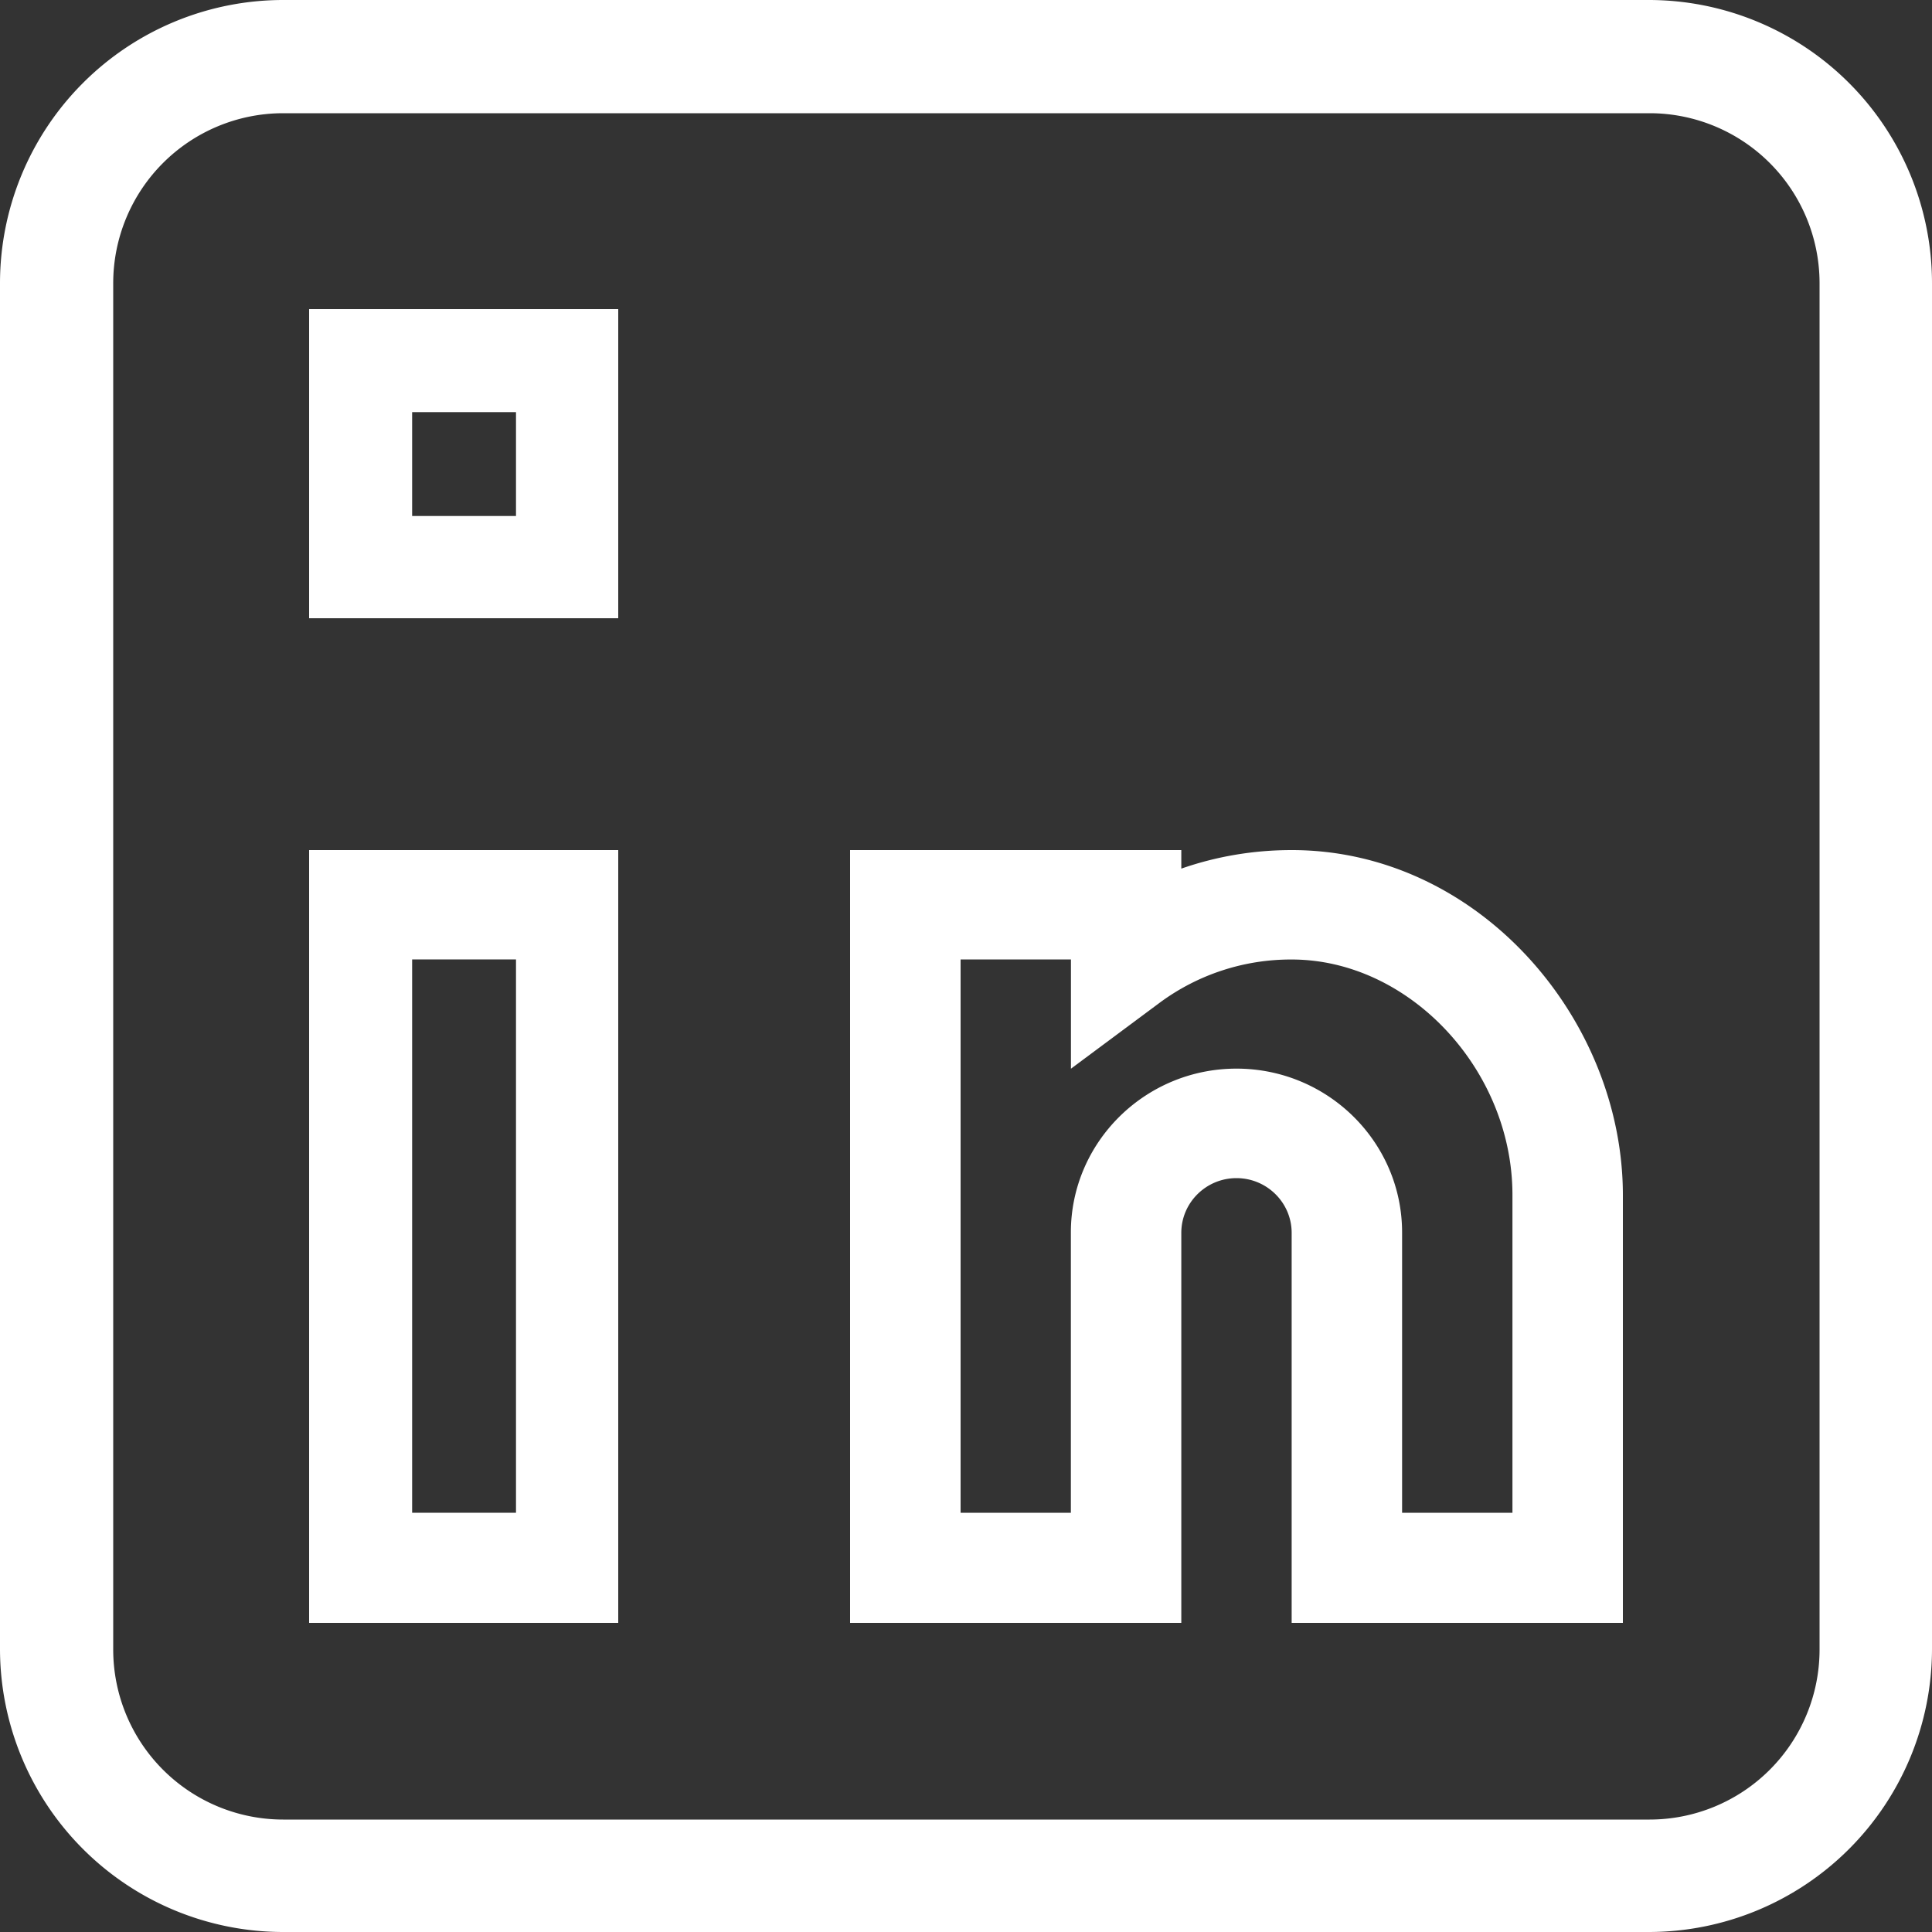
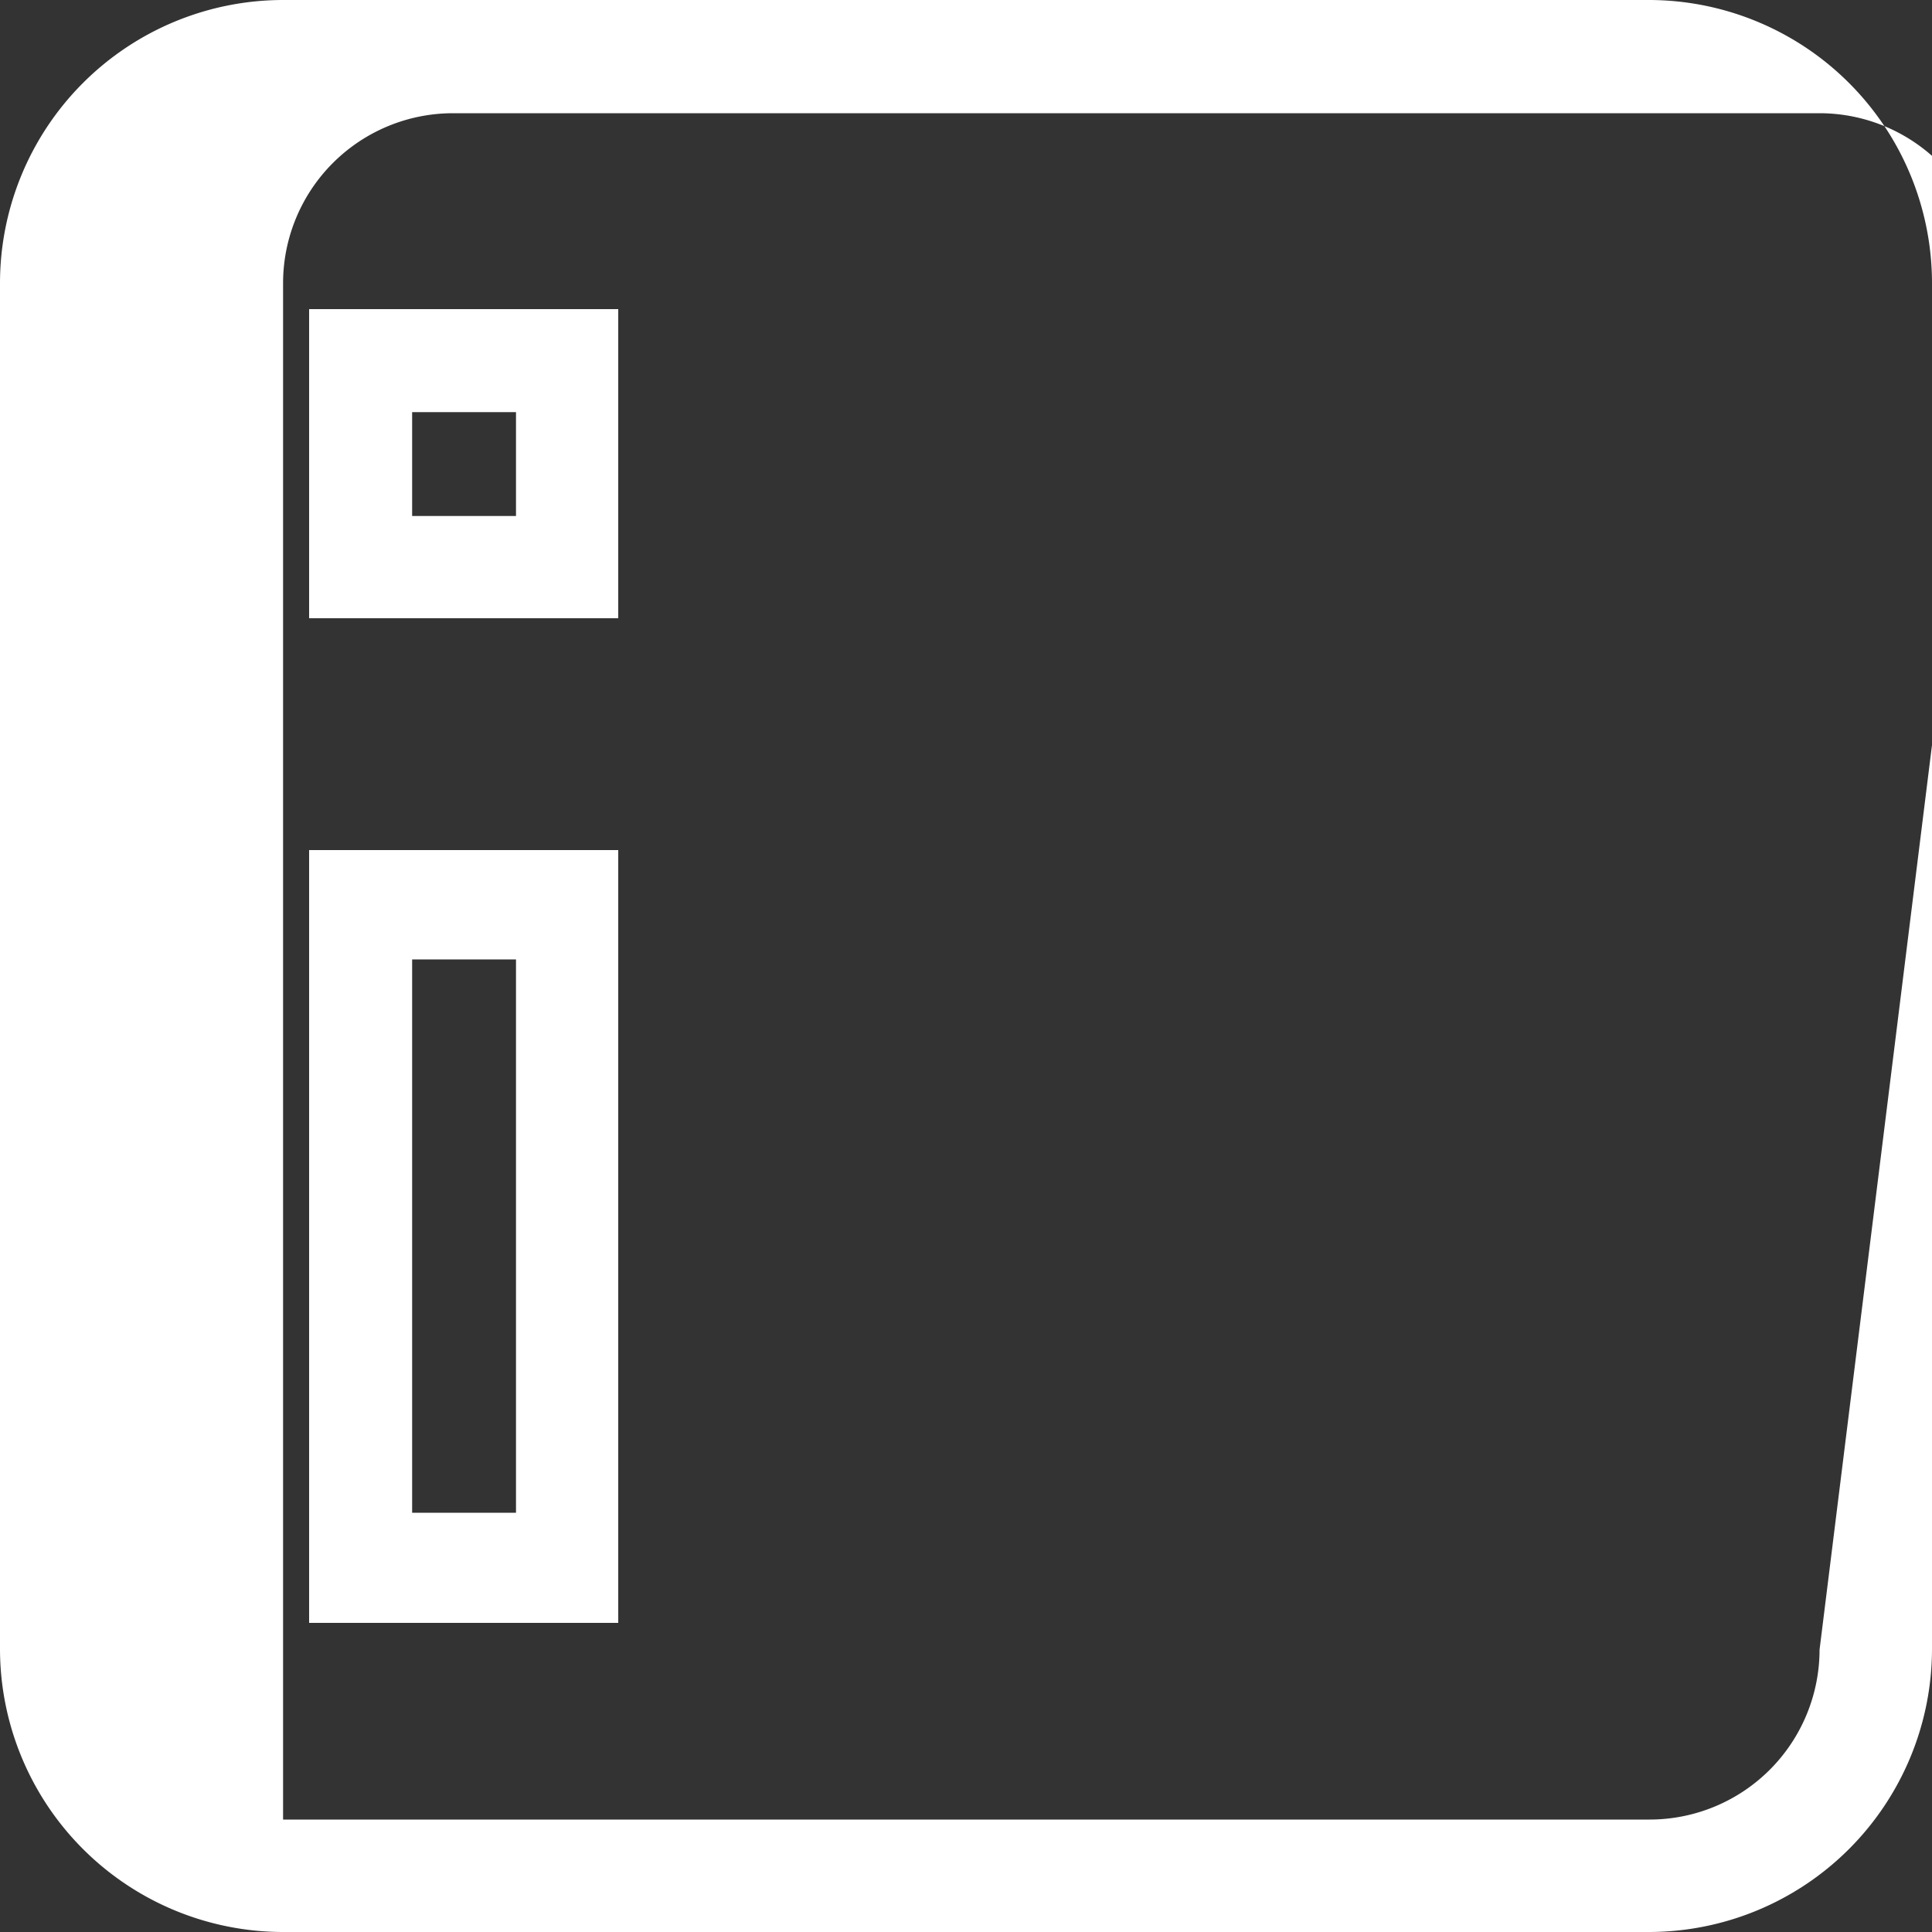
<svg xmlns="http://www.w3.org/2000/svg" width="25" height="25" viewBox="0 0 25 25">
  <rect x="0" y="0" width="25" height="25" fill="#333333" stroke="none" />
  <g>
    <g>
      <g>
-         <path fill="#fff" d="M23.545 21.347a2.2 2.2 0 0 1-2.198 2.198H3.663a2.2 2.2 0 0 1-2.198-2.198V3.663a2.2 2.2 0 0 1 2.198-2.198h17.684a2.2 2.2 0 0 1 2.198 2.198zM21.338 0H3.662A3.666 3.666 0 0 0 0 3.662v17.676A3.666 3.666 0 0 0 3.662 25h17.676A3.666 3.666 0 0 0 25 21.338V3.662A3.666 3.666 0 0 0 21.338 0z" />
+         <path fill="#fff" d="M23.545 21.347a2.2 2.2 0 0 1-2.198 2.198H3.663V3.663a2.2 2.2 0 0 1 2.198-2.198h17.684a2.2 2.2 0 0 1 2.198 2.198zM21.338 0H3.662A3.666 3.666 0 0 0 0 3.662v17.676A3.666 3.666 0 0 0 3.662 25h17.676A3.666 3.666 0 0 0 25 21.338V3.662A3.666 3.666 0 0 0 21.338 0z" />
      </g>
      <g>
        <path fill="#fff" d="M5.333 12.415h1.344v7.16H5.333zM4 21h4V11H4z" />
      </g>
      <g>
-         <path fill="#fff" d="M19.571 19.575h-1.428v-3.627c0-1.169-.961-2.12-2.143-2.12s-2.143.951-2.143 2.12v3.627H12.43v-7.16h1.428v1.414L15 12.98a2.852 2.852 0 0 1 1.714-.564h.003c1.52.002 2.854 1.425 2.854 3.047zM16.718 11h-.004c-.494 0-.975.082-1.428.24V11H11v10h4.286v-5.047c0-.39.32-.708.714-.708.394 0 .714.318.714.708V21H21v-5.534c0-2.29-1.875-4.464-4.282-4.466z" />
-       </g>
+         </g>
      <g>
        <path fill="#fff" d="M5.333 5.333h1.344v1.344H5.333zM4 8h4V4H4z" />
      </g>
    </g>
  </g>
</svg>